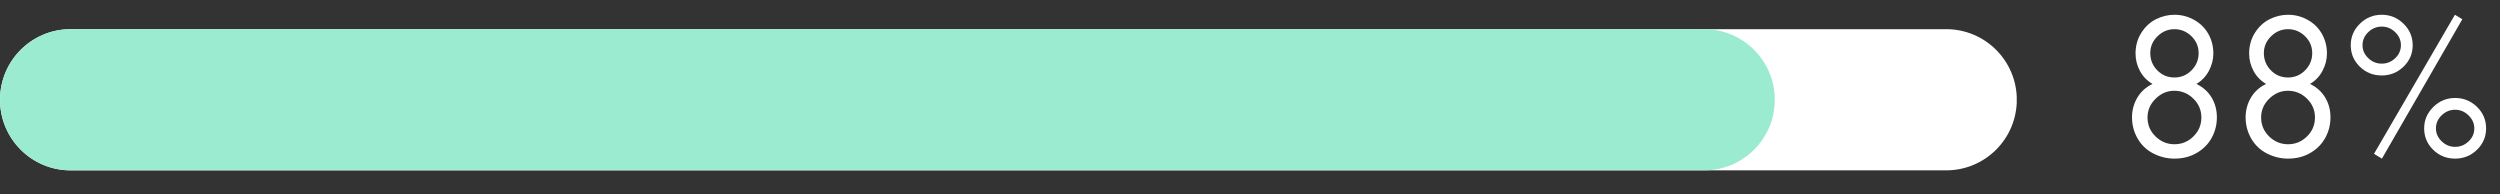
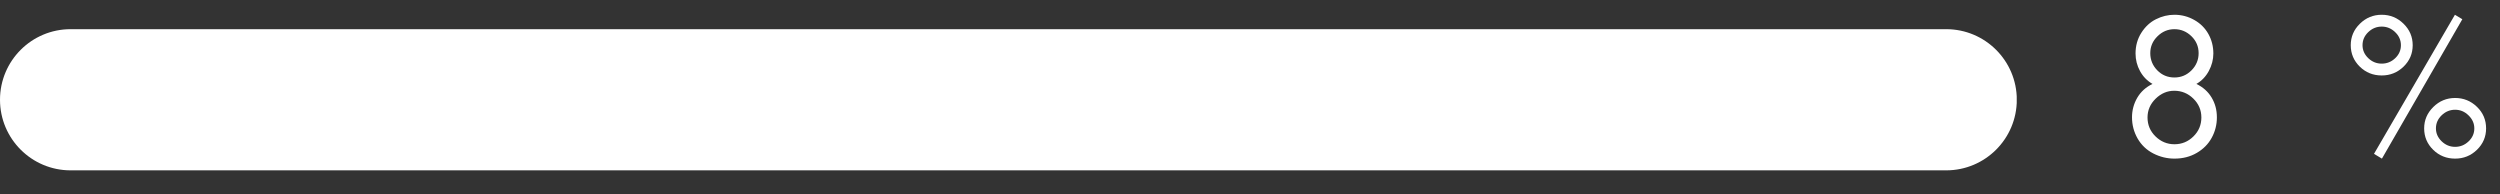
<svg xmlns="http://www.w3.org/2000/svg" version="1.0" preserveAspectRatio="xMidYMid meet" viewBox="0 694.5 753 58.5" zoomAndPan="magnify" style="max-height: 500px" width="753" height="58.5">
  <rect x="0" y="694.5" width="753" height="58.5" fill="#333333" stroke="none" />
  <defs>
    <g />
    <clipPath id="30495e2a4e">
      <path clip-rule="nonzero" d="M 0 703.289 L 607.602 703.289 L 607.602 745.809 L 0 745.809 Z M 0 703.289" />
    </clipPath>
    <clipPath id="39a87fe8b3">
      <path clip-rule="nonzero" d="M 21.262 703.289 L 586.199 703.289 C 597.941 703.289 607.461 712.805 607.461 724.547 C 607.461 736.289 597.941 745.809 586.199 745.809 L 21.262 745.809 C 9.52 745.809 0 736.289 0 724.547 C 0 712.805 9.52 703.289 21.262 703.289 Z M 21.262 703.289" />
    </clipPath>
    <clipPath id="d07a43ba76">
-       <path clip-rule="nonzero" d="M 0 703.289 L 534.684 703.289 L 534.684 745.809 L 0 745.809 Z M 0 703.289" />
-     </clipPath>
+       </clipPath>
    <clipPath id="82653a1d6d">
      <path clip-rule="nonzero" d="M 21.262 703.289 L 513.305 703.289 C 525.047 703.289 534.566 712.805 534.566 724.547 C 534.566 736.289 525.047 745.809 513.305 745.809 L 21.262 745.809 C 9.52 745.809 0 736.289 0 724.547 C 0 712.805 9.52 703.289 21.262 703.289 Z M 21.262 703.289" />
    </clipPath>
  </defs>
  <g fill-opacity="1" fill="#ffffff">
    <g transform="translate(637.834, 741.557)">
      <g>
        <path d="M 23.719 -21.781 C 25.719 -20.812 27.242 -19.445 28.297 -17.688 C 29.359 -15.926 29.891 -13.938 29.891 -11.719 C 29.891 -9.5 29.367 -7.441 28.328 -5.547 C 27.297 -3.66 25.797 -2.145 23.828 -1 C 21.867 0.145 19.629 0.719 17.109 0.719 C 14.891 0.719 12.77 0.203 10.75 -0.828 C 8.727 -1.867 7.148 -3.367 6.016 -5.328 C 4.891 -7.297 4.328 -9.426 4.328 -11.719 C 4.328 -13.832 4.852 -15.797 5.906 -17.609 C 6.969 -19.422 8.5 -20.812 10.5 -21.781 C 8.906 -22.695 7.656 -23.977 6.75 -25.625 C 5.844 -27.281 5.391 -29.051 5.391 -30.938 C 5.391 -33.27 5.973 -35.352 7.141 -37.188 C 8.305 -39.02 9.773 -40.379 11.547 -41.266 C 13.328 -42.16 15.18 -42.609 17.109 -42.609 C 19.254 -42.609 21.242 -42.086 23.078 -41.047 C 24.91 -40.016 26.328 -38.609 27.328 -36.828 C 28.328 -35.047 28.828 -33.082 28.828 -30.938 C 28.828 -29.125 28.375 -27.375 27.469 -25.688 C 26.562 -24 25.312 -22.695 23.719 -21.781 Z M 17.109 -38.266 C 15.148 -38.266 13.445 -37.551 12 -36.125 C 10.551 -34.707 9.828 -33.016 9.828 -31.047 C 9.828 -29.047 10.531 -27.32 11.938 -25.875 C 13.344 -24.438 15.066 -23.719 17.109 -23.719 C 19.109 -23.719 20.82 -24.438 22.25 -25.875 C 23.676 -27.32 24.391 -29.047 24.391 -31.047 C 24.391 -33.047 23.664 -34.75 22.219 -36.156 C 20.77 -37.562 19.066 -38.266 17.109 -38.266 Z M 17.047 -19.719 C 14.941 -19.719 13.07 -18.922 11.438 -17.328 C 9.812 -15.734 9 -13.848 9 -11.672 C 9 -9.441 9.801 -7.539 11.406 -5.969 C 13.02 -4.395 14.922 -3.609 17.109 -3.609 C 19.328 -3.609 21.234 -4.395 22.828 -5.969 C 24.422 -7.539 25.219 -9.441 25.219 -11.672 C 25.219 -13.891 24.41 -15.785 22.797 -17.359 C 21.191 -18.93 19.273 -19.719 17.047 -19.719 Z M 17.047 -19.719" />
      </g>
    </g>
  </g>
  <g fill-opacity="1" fill="#ffffff">
    <g transform="translate(672.049, 741.557)">
      <g>
-         <path d="M 23.719 -21.781 C 25.719 -20.812 27.242 -19.445 28.297 -17.688 C 29.359 -15.926 29.891 -13.938 29.891 -11.719 C 29.891 -9.5 29.367 -7.441 28.328 -5.547 C 27.297 -3.66 25.797 -2.145 23.828 -1 C 21.867 0.145 19.629 0.719 17.109 0.719 C 14.891 0.719 12.77 0.203 10.75 -0.828 C 8.727 -1.867 7.148 -3.367 6.016 -5.328 C 4.891 -7.297 4.328 -9.426 4.328 -11.719 C 4.328 -13.832 4.852 -15.797 5.906 -17.609 C 6.969 -19.422 8.5 -20.812 10.5 -21.781 C 8.906 -22.695 7.656 -23.977 6.75 -25.625 C 5.844 -27.281 5.391 -29.051 5.391 -30.938 C 5.391 -33.27 5.973 -35.352 7.141 -37.188 C 8.305 -39.02 9.773 -40.379 11.547 -41.266 C 13.328 -42.16 15.18 -42.609 17.109 -42.609 C 19.254 -42.609 21.242 -42.086 23.078 -41.047 C 24.91 -40.016 26.328 -38.609 27.328 -36.828 C 28.328 -35.047 28.828 -33.082 28.828 -30.938 C 28.828 -29.125 28.375 -27.375 27.469 -25.688 C 26.562 -24 25.312 -22.695 23.719 -21.781 Z M 17.109 -38.266 C 15.148 -38.266 13.445 -37.551 12 -36.125 C 10.551 -34.707 9.828 -33.016 9.828 -31.047 C 9.828 -29.047 10.531 -27.32 11.938 -25.875 C 13.344 -24.438 15.066 -23.719 17.109 -23.719 C 19.109 -23.719 20.82 -24.438 22.25 -25.875 C 23.676 -27.32 24.391 -29.047 24.391 -31.047 C 24.391 -33.047 23.664 -34.75 22.219 -36.156 C 20.77 -37.562 19.066 -38.266 17.109 -38.266 Z M 17.047 -19.719 C 14.941 -19.719 13.07 -18.922 11.438 -17.328 C 9.812 -15.734 9 -13.848 9 -11.672 C 9 -9.441 9.801 -7.539 11.406 -5.969 C 13.02 -4.395 14.922 -3.609 17.109 -3.609 C 19.328 -3.609 21.234 -4.395 22.828 -5.969 C 24.422 -7.539 25.219 -9.441 25.219 -11.672 C 25.219 -13.891 24.41 -15.785 22.797 -17.359 C 21.191 -18.93 19.273 -19.719 17.047 -19.719 Z M 17.047 -19.719" />
-       </g>
+         </g>
    </g>
  </g>
  <g fill-opacity="1" fill="#ffffff">
    <g transform="translate(706.265, 741.557)">
      <g>
        <path d="M 1.781 -33.438 C 1.781 -35.957 2.695 -38.113 4.531 -39.906 C 6.363 -41.707 8.555 -42.609 11.109 -42.609 C 13.66 -42.609 15.852 -41.707 17.688 -39.906 C 19.52 -38.113 20.438 -35.957 20.438 -33.438 C 20.438 -30.914 19.52 -28.766 17.688 -26.984 C 15.852 -25.211 13.66 -24.328 11.109 -24.328 C 8.516 -24.328 6.312 -25.211 4.5 -26.984 C 2.688 -28.766 1.781 -30.914 1.781 -33.438 Z M 33.156 -42.609 L 35.391 -41.266 L 11.172 0.719 L 8.781 -0.719 Z M 11.109 -39.047 C 9.555 -39.047 8.203 -38.488 7.047 -37.375 C 5.898 -36.27 5.328 -34.957 5.328 -33.438 C 5.328 -31.957 5.898 -30.66 7.047 -29.547 C 8.203 -28.441 9.555 -27.891 11.109 -27.891 C 12.66 -27.891 14.008 -28.43 15.156 -29.516 C 16.312 -30.609 16.891 -31.914 16.891 -33.438 C 16.891 -34.957 16.312 -36.27 15.156 -37.375 C 14.008 -38.488 12.66 -39.047 11.109 -39.047 Z M 23.891 -8.391 C 23.891 -10.867 24.805 -13.016 26.641 -14.828 C 28.473 -16.641 30.664 -17.547 33.219 -17.547 C 35.77 -17.547 37.961 -16.656 39.797 -14.875 C 41.629 -13.102 42.547 -10.941 42.547 -8.391 C 42.547 -5.867 41.629 -3.719 39.797 -1.938 C 37.961 -0.164 35.77 0.719 33.219 0.719 C 30.625 0.719 28.422 -0.164 26.609 -1.938 C 24.797 -3.719 23.891 -5.867 23.891 -8.391 Z M 33.219 -14 C 31.664 -14 30.312 -13.441 29.156 -12.328 C 28.008 -11.223 27.438 -9.91 27.438 -8.391 C 27.438 -6.91 28.008 -5.613 29.156 -4.5 C 30.312 -3.383 31.664 -2.828 33.219 -2.828 C 34.77 -2.828 36.117 -3.375 37.266 -4.469 C 38.422 -5.562 39 -6.867 39 -8.391 C 39 -9.867 38.422 -11.172 37.266 -12.297 C 36.117 -13.43 34.77 -14 33.219 -14 Z M 33.219 -14" />
      </g>
    </g>
  </g>
  <g clip-path="url(#30495e2a4e)">
    <g clip-path="url(#39a87fe8b3)">
      <path fill-rule="nonzero" fill-opacity="1" d="M 0 703.289 L 607.438 703.289 L 607.438 745.809 L 0 745.809 Z M 0 703.289" fill="#ffffff" />
    </g>
  </g>
  <g clip-path="url(#d07a43ba76)">
    <g clip-path="url(#82653a1d6d)">
-       <path fill-rule="nonzero" fill-opacity="1" d="M 0 703.289 L 607.438 703.289 L 607.438 745.809 L 0 745.809 Z M 0 703.289" fill="#9bebd0" />
-     </g>
+       </g>
  </g>
</svg>